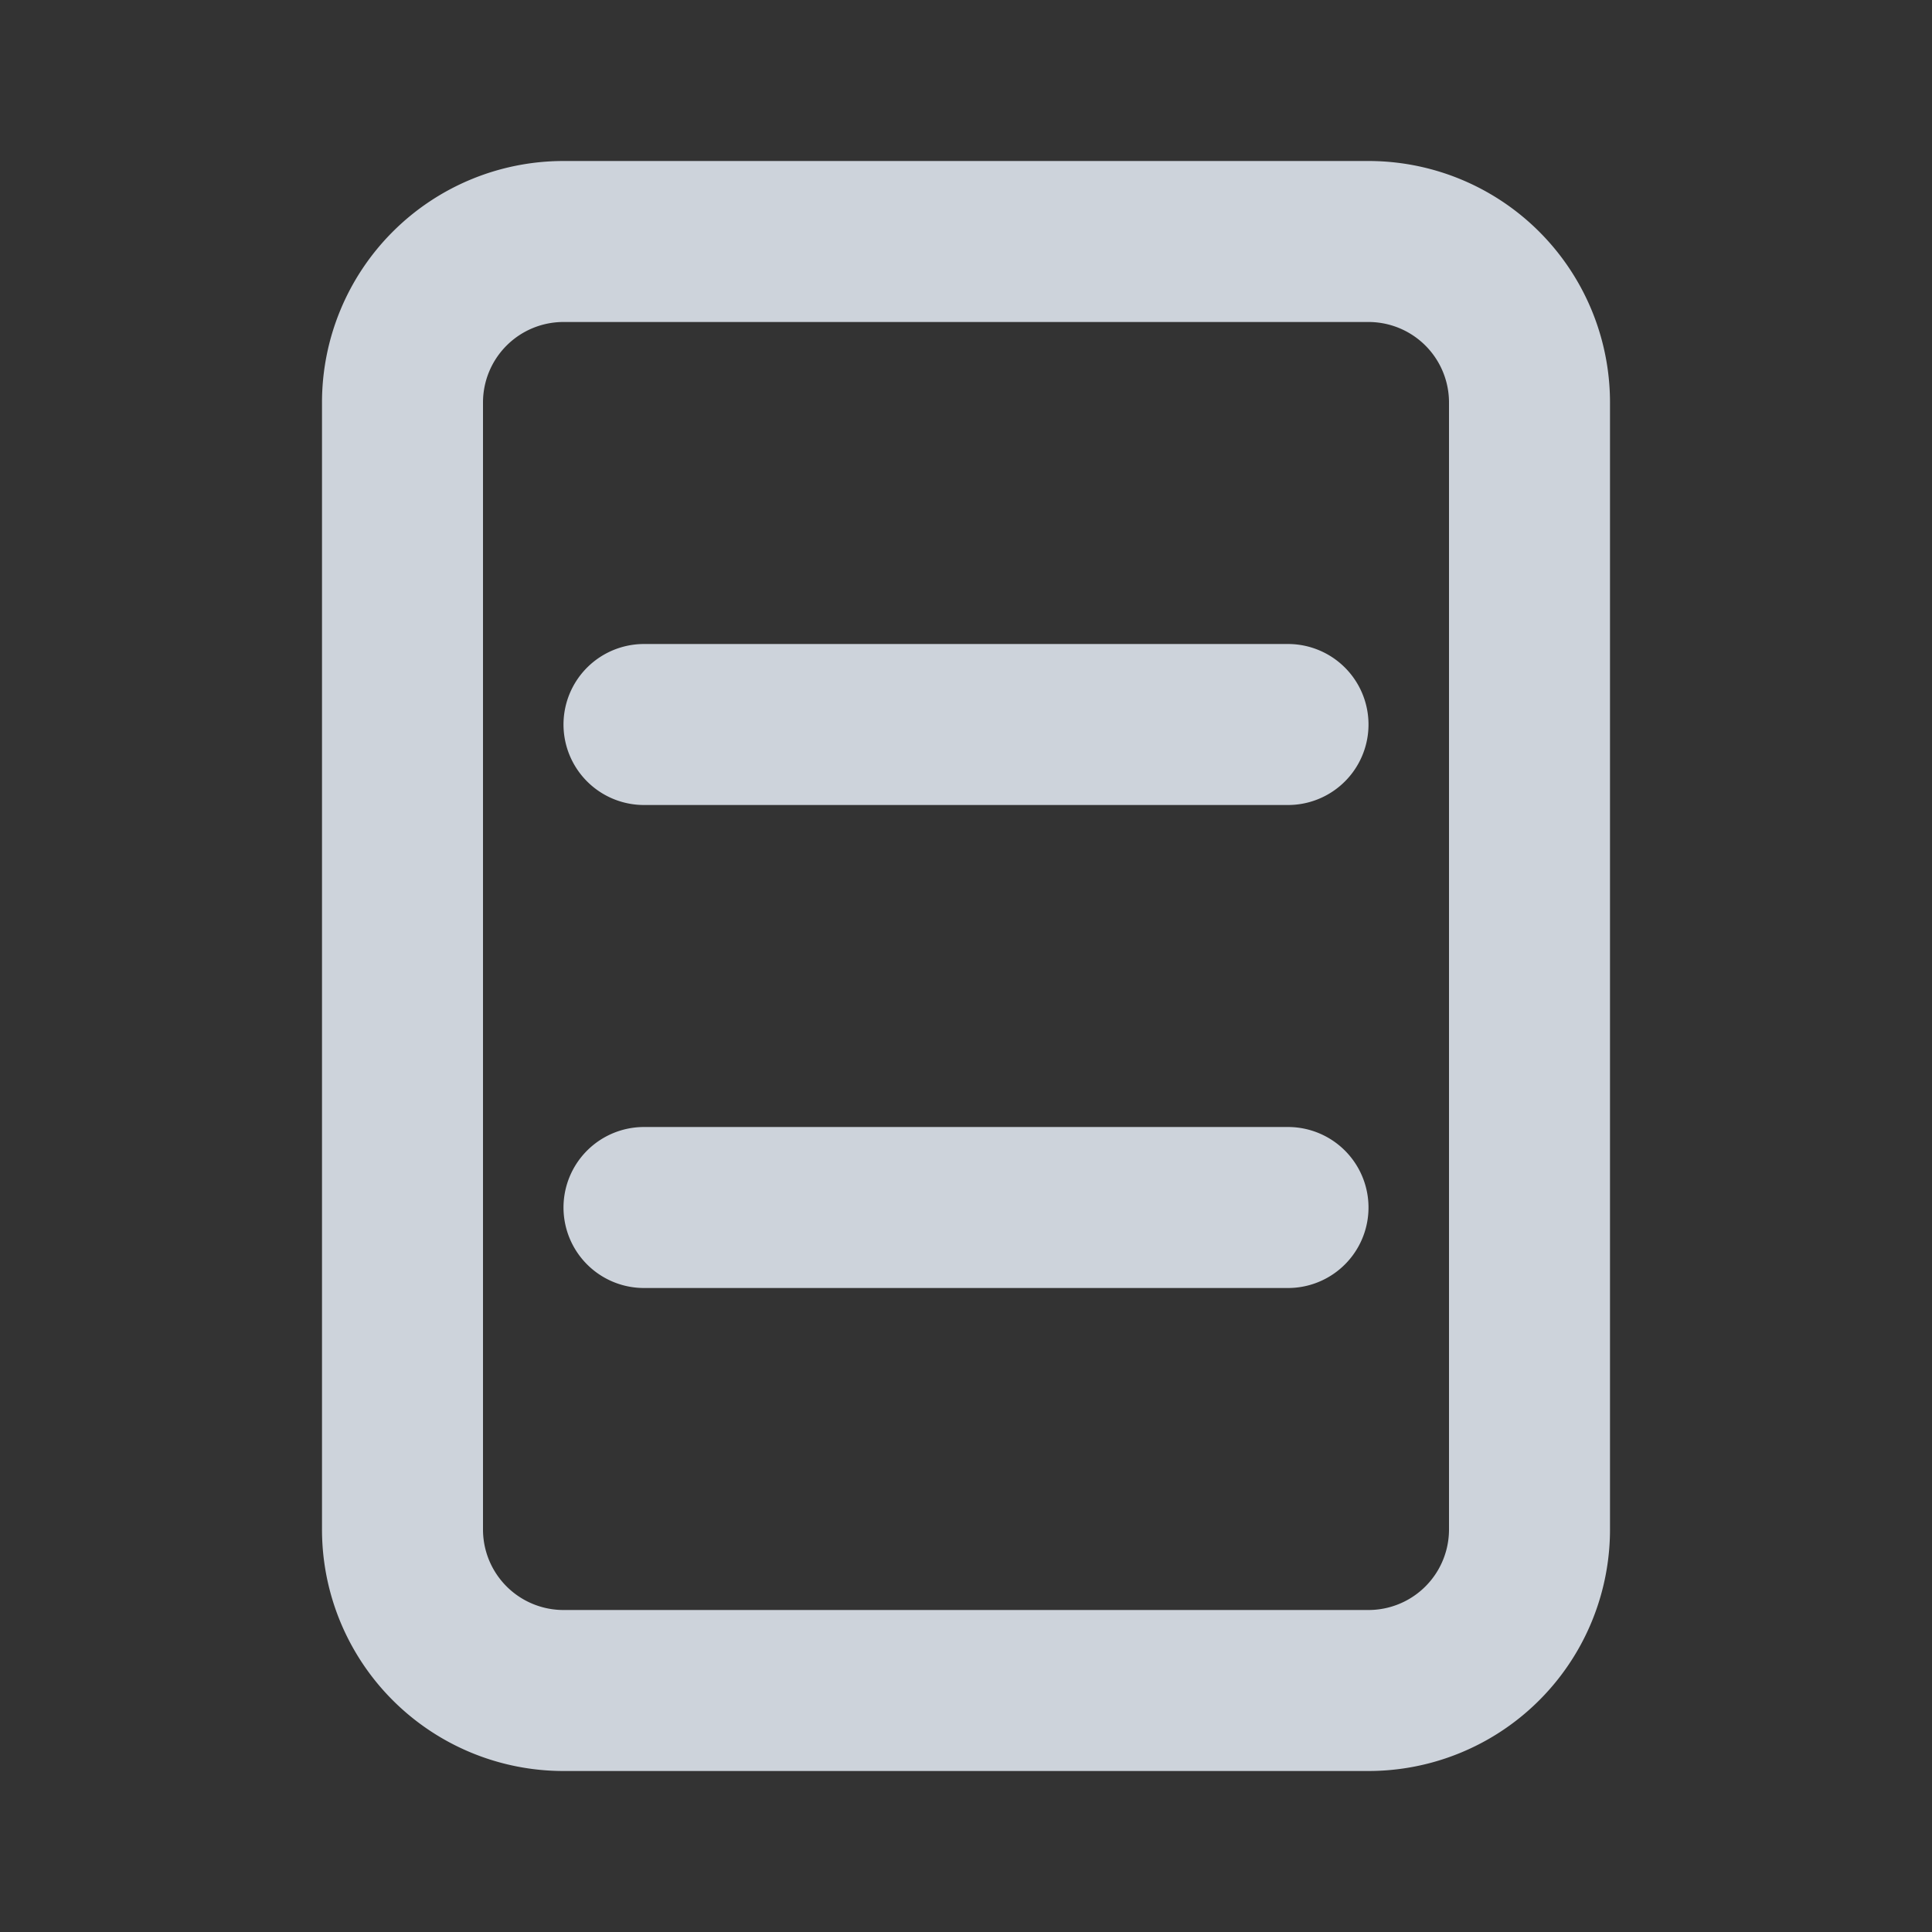
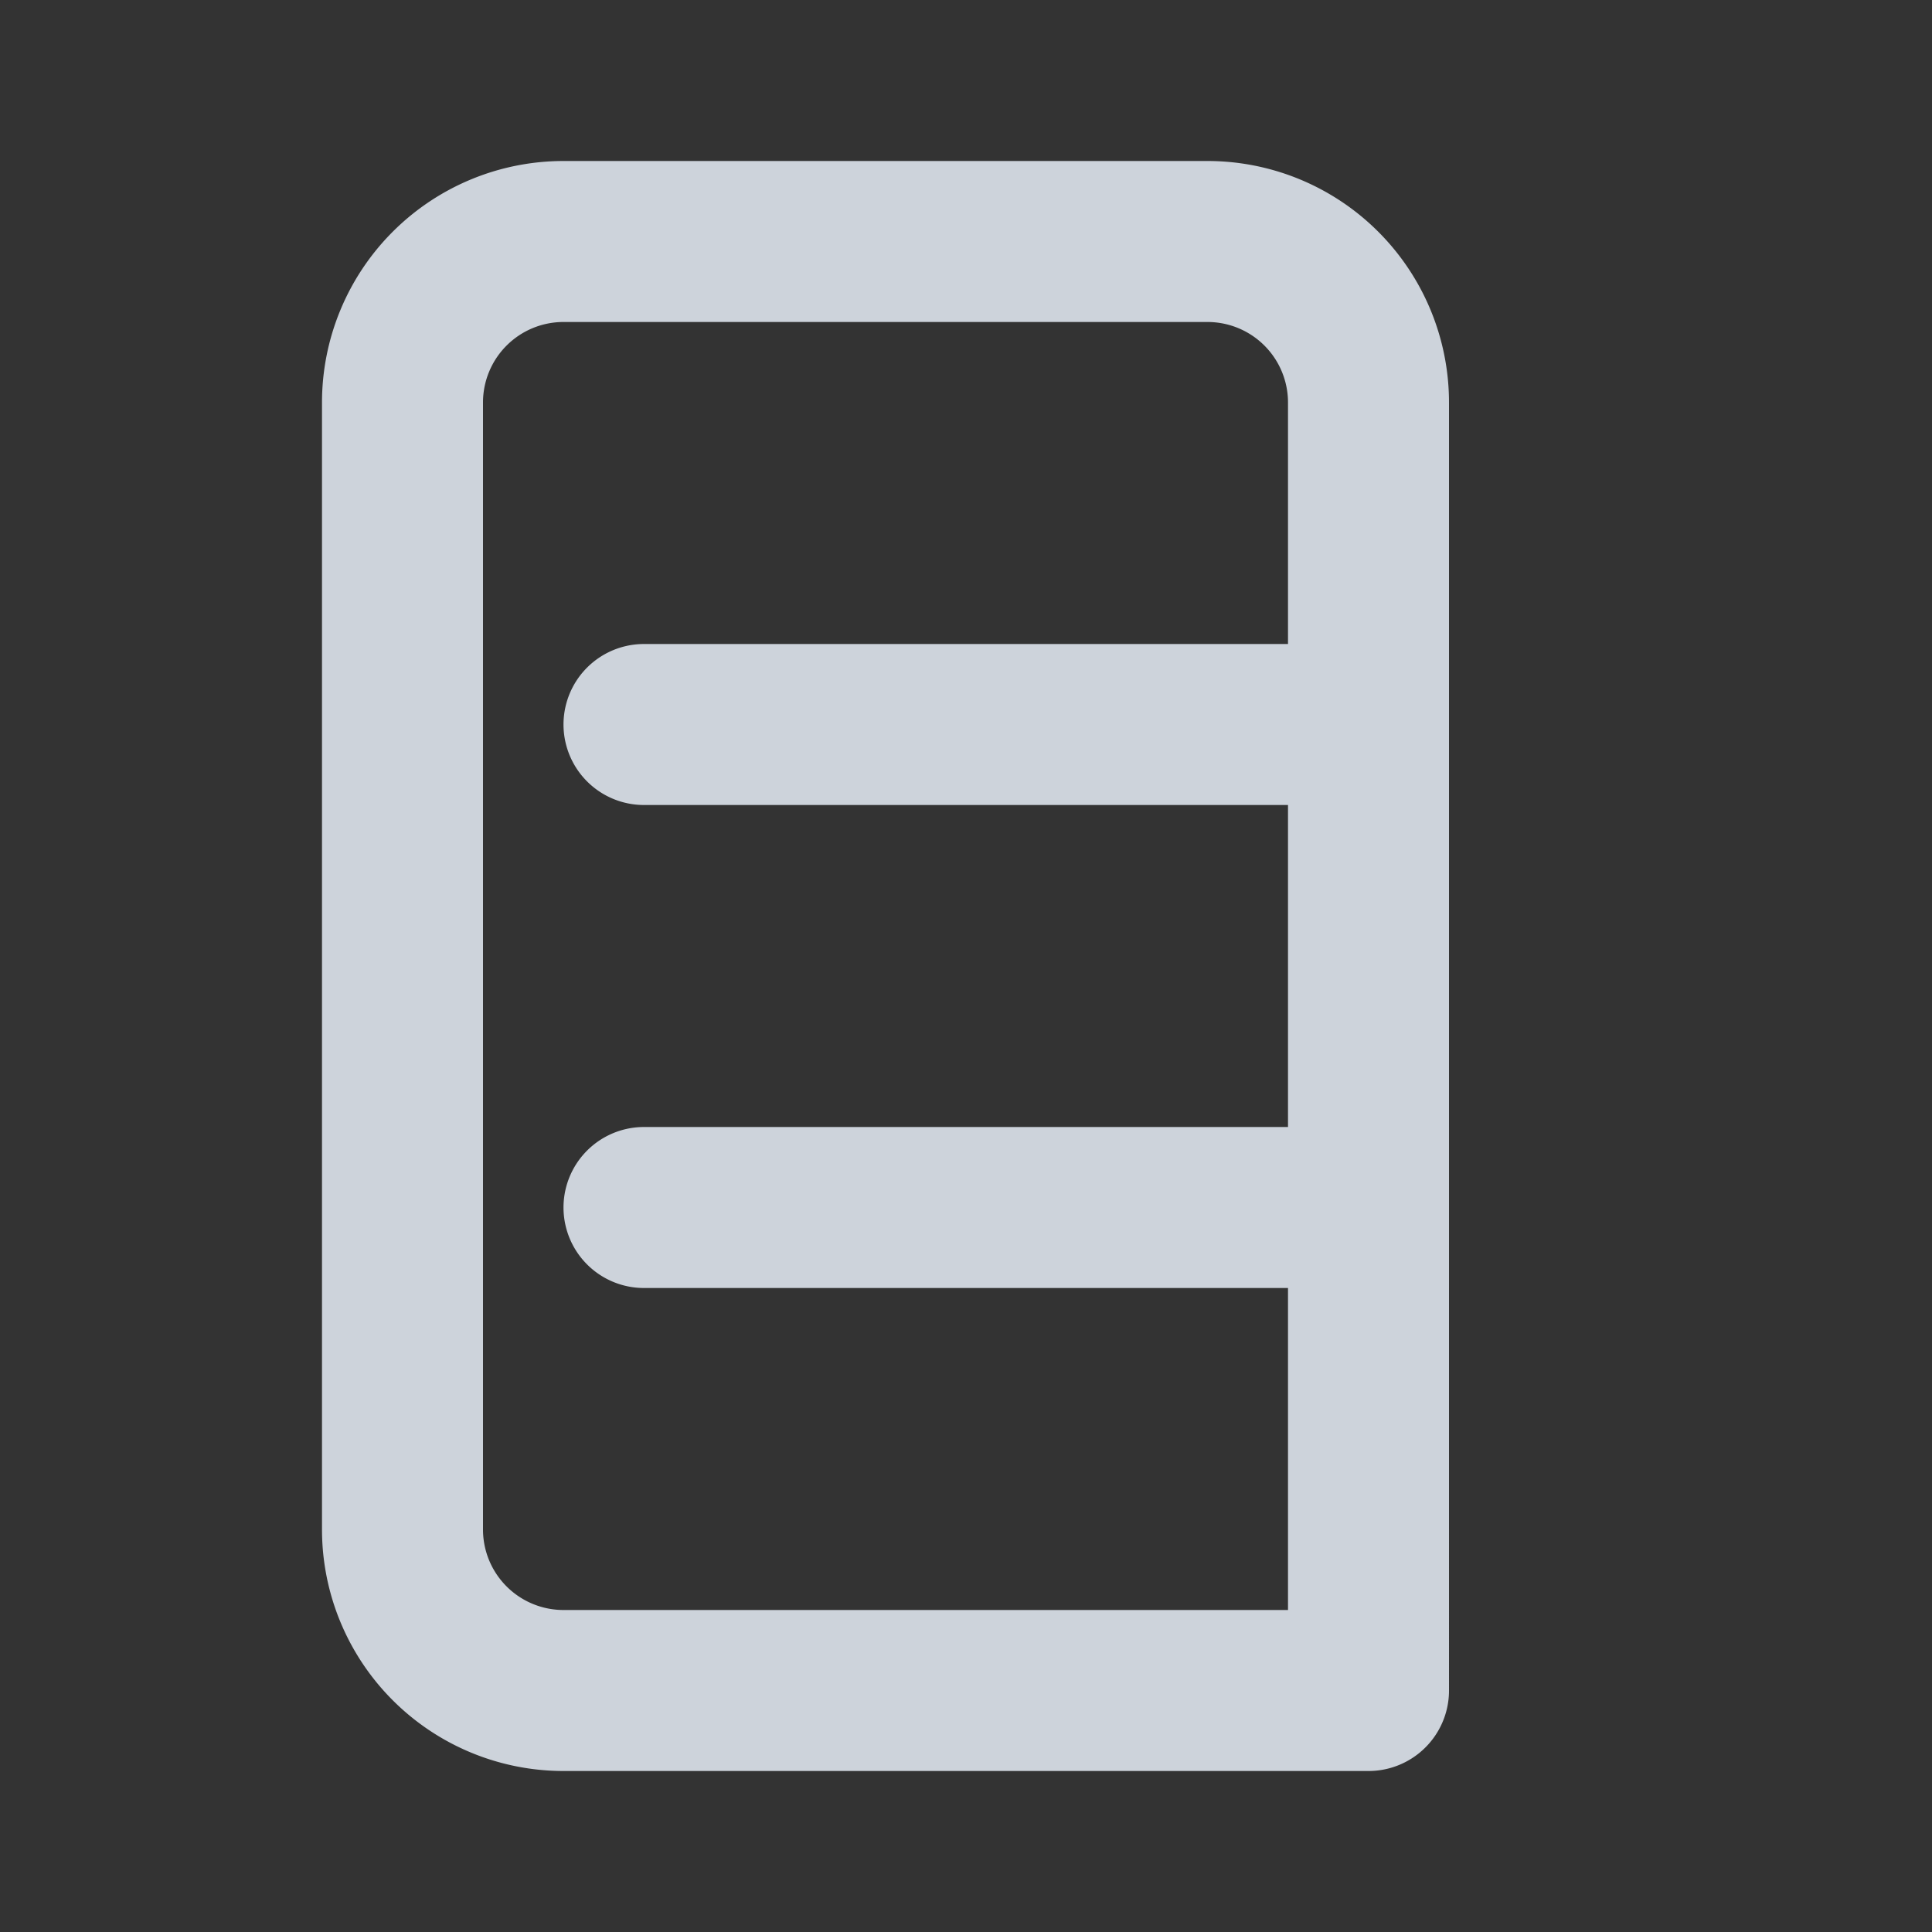
<svg xmlns="http://www.w3.org/2000/svg" width="24" height="24" viewBox="0 0 24 24" role="img" aria-label="Diagnostic">
  <rect x="0" y="0" width="24" height="24" fill="#333333" stroke="none" />
-   <path d="M9 3h6m-7 6h8m-8 6h8M7 21h10a2 2 0 0 0 2-2V5a2 2 0 0 0-2-2H7a2 2 0 0 0-2 2v14a2 2 0 0 0 2 2z" fill="none" stroke="#e7eef8" stroke-opacity="0.85" stroke-width="2" stroke-linecap="round" stroke-linejoin="round" />
+   <path d="M9 3h6m-7 6h8m-8 6h8M7 21h10V5a2 2 0 0 0-2-2H7a2 2 0 0 0-2 2v14a2 2 0 0 0 2 2z" fill="none" stroke="#e7eef8" stroke-opacity="0.85" stroke-width="2" stroke-linecap="round" stroke-linejoin="round" />
</svg>